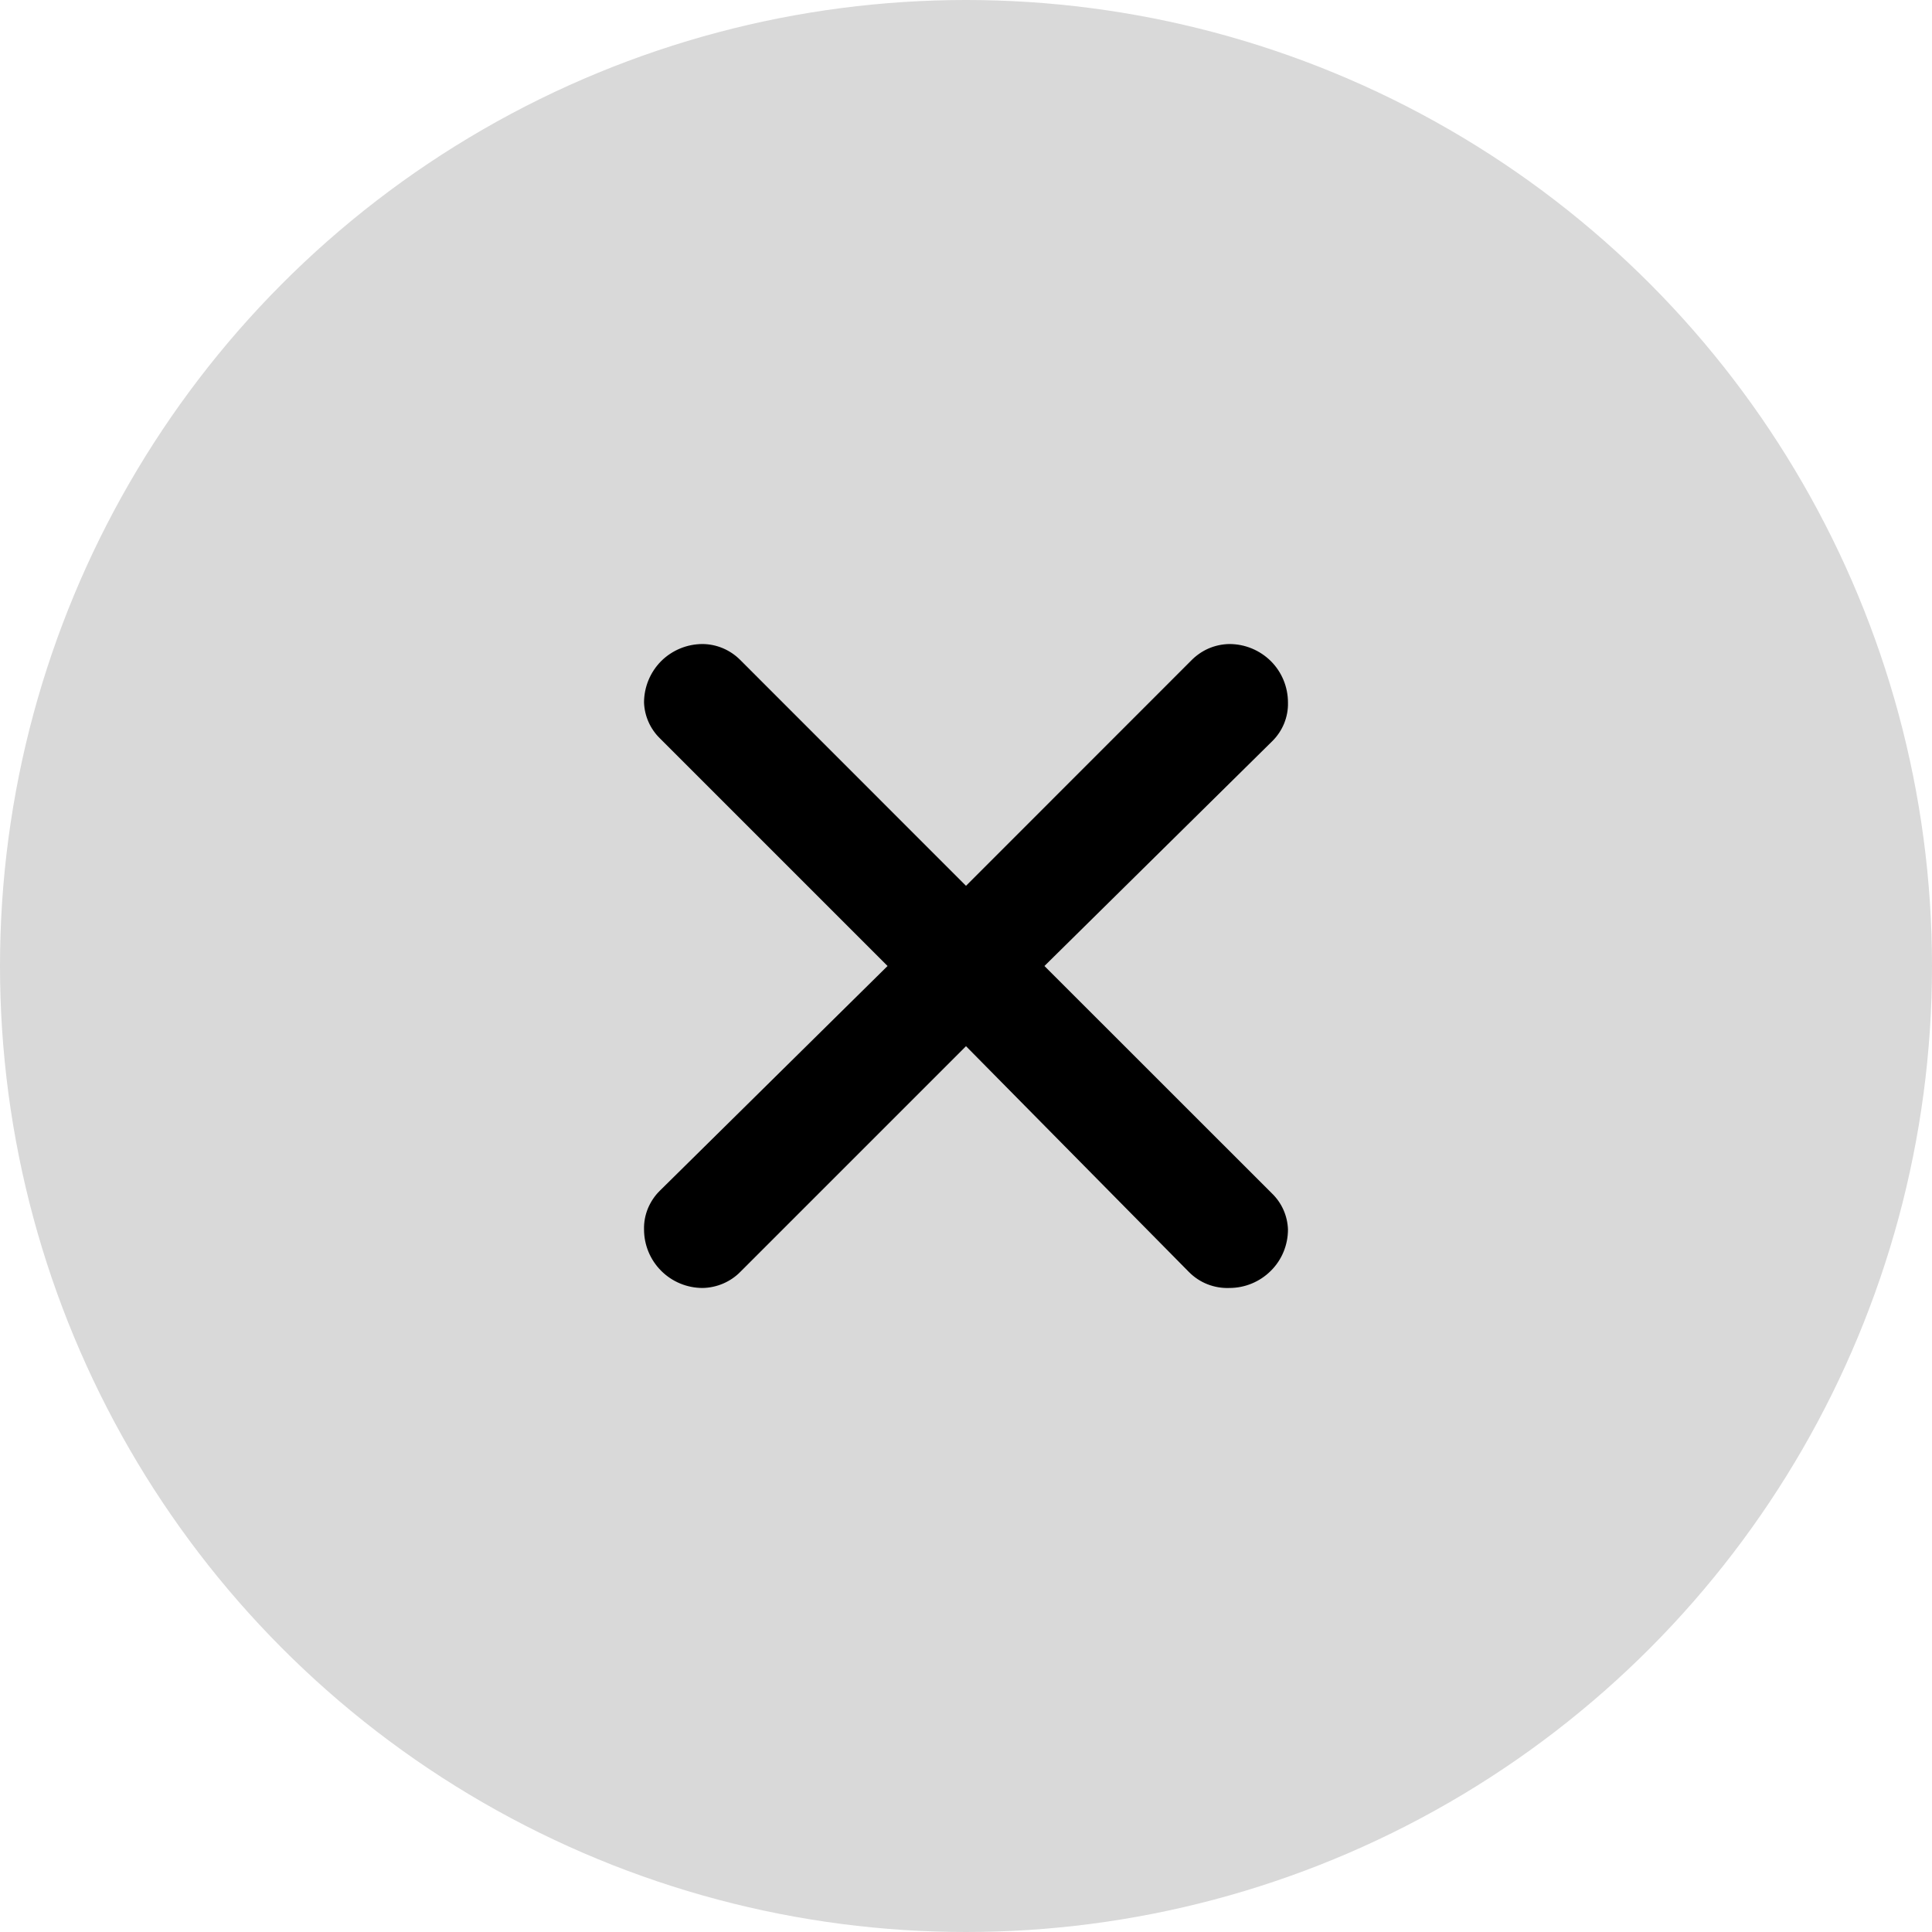
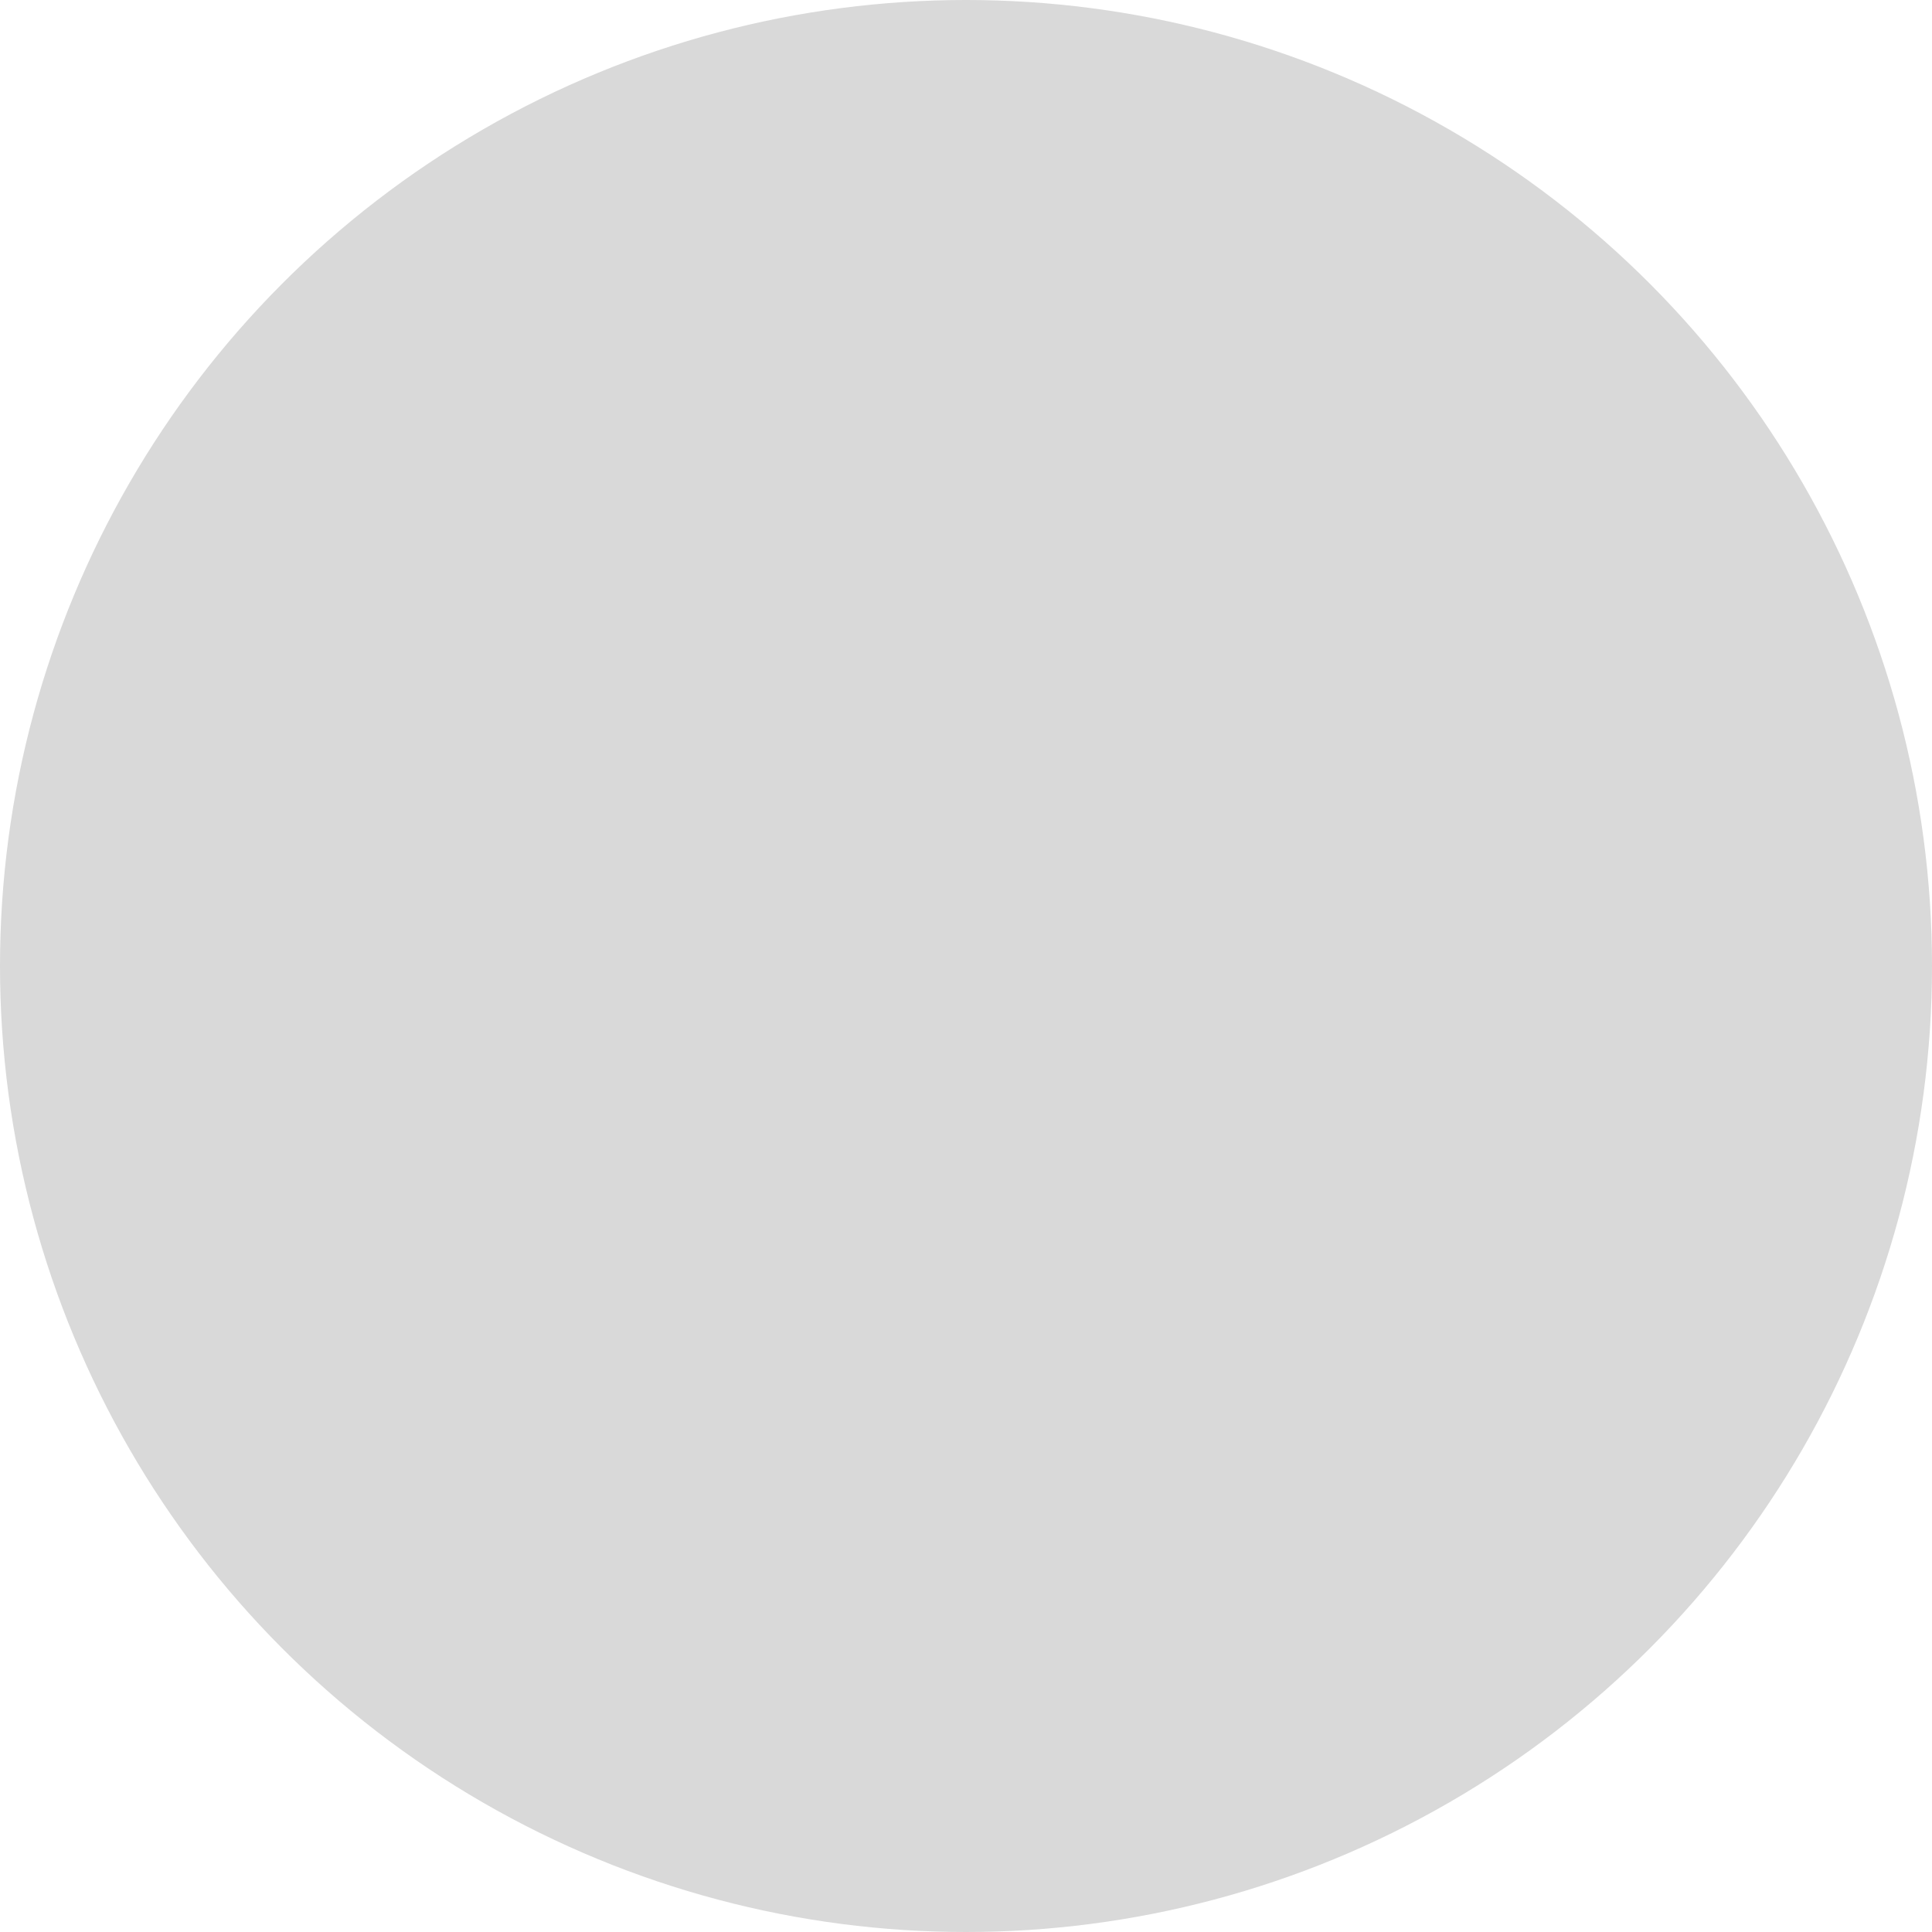
<svg xmlns="http://www.w3.org/2000/svg" width="20" height="20" viewBox="0 0 20 20" fill="none">
  <g id="Group 427320586">
    <circle id="Ellipse 6003" cx="10" cy="10" r="10" fill="#D9D9D9" />
-     <path id="Vector" d="M7.661 6.83L10 9.17L12.327 6.842C12.379 6.788 12.441 6.744 12.509 6.714C12.578 6.684 12.652 6.668 12.727 6.667C12.888 6.667 13.042 6.731 13.156 6.844C13.27 6.958 13.333 7.112 13.333 7.273C13.335 7.347 13.321 7.421 13.293 7.49C13.265 7.558 13.223 7.621 13.17 7.673L10.812 10L13.17 12.357C13.27 12.455 13.328 12.587 13.333 12.727C13.333 12.888 13.27 13.042 13.156 13.155C13.042 13.269 12.888 13.333 12.727 13.333C12.65 13.336 12.573 13.323 12.501 13.295C12.429 13.267 12.364 13.224 12.309 13.169L10 10.83L7.667 13.163C7.616 13.216 7.554 13.258 7.487 13.287C7.419 13.316 7.346 13.332 7.273 13.333C7.112 13.333 6.958 13.269 6.844 13.155C6.731 13.042 6.667 12.888 6.667 12.727C6.665 12.652 6.679 12.579 6.707 12.51C6.736 12.441 6.777 12.379 6.83 12.327L9.188 10L6.83 7.642C6.731 7.545 6.672 7.412 6.667 7.273C6.667 7.112 6.731 6.958 6.844 6.844C6.958 6.731 7.112 6.667 7.273 6.667C7.418 6.668 7.558 6.727 7.661 6.83Z" fill="black" />
  </g>
</svg>